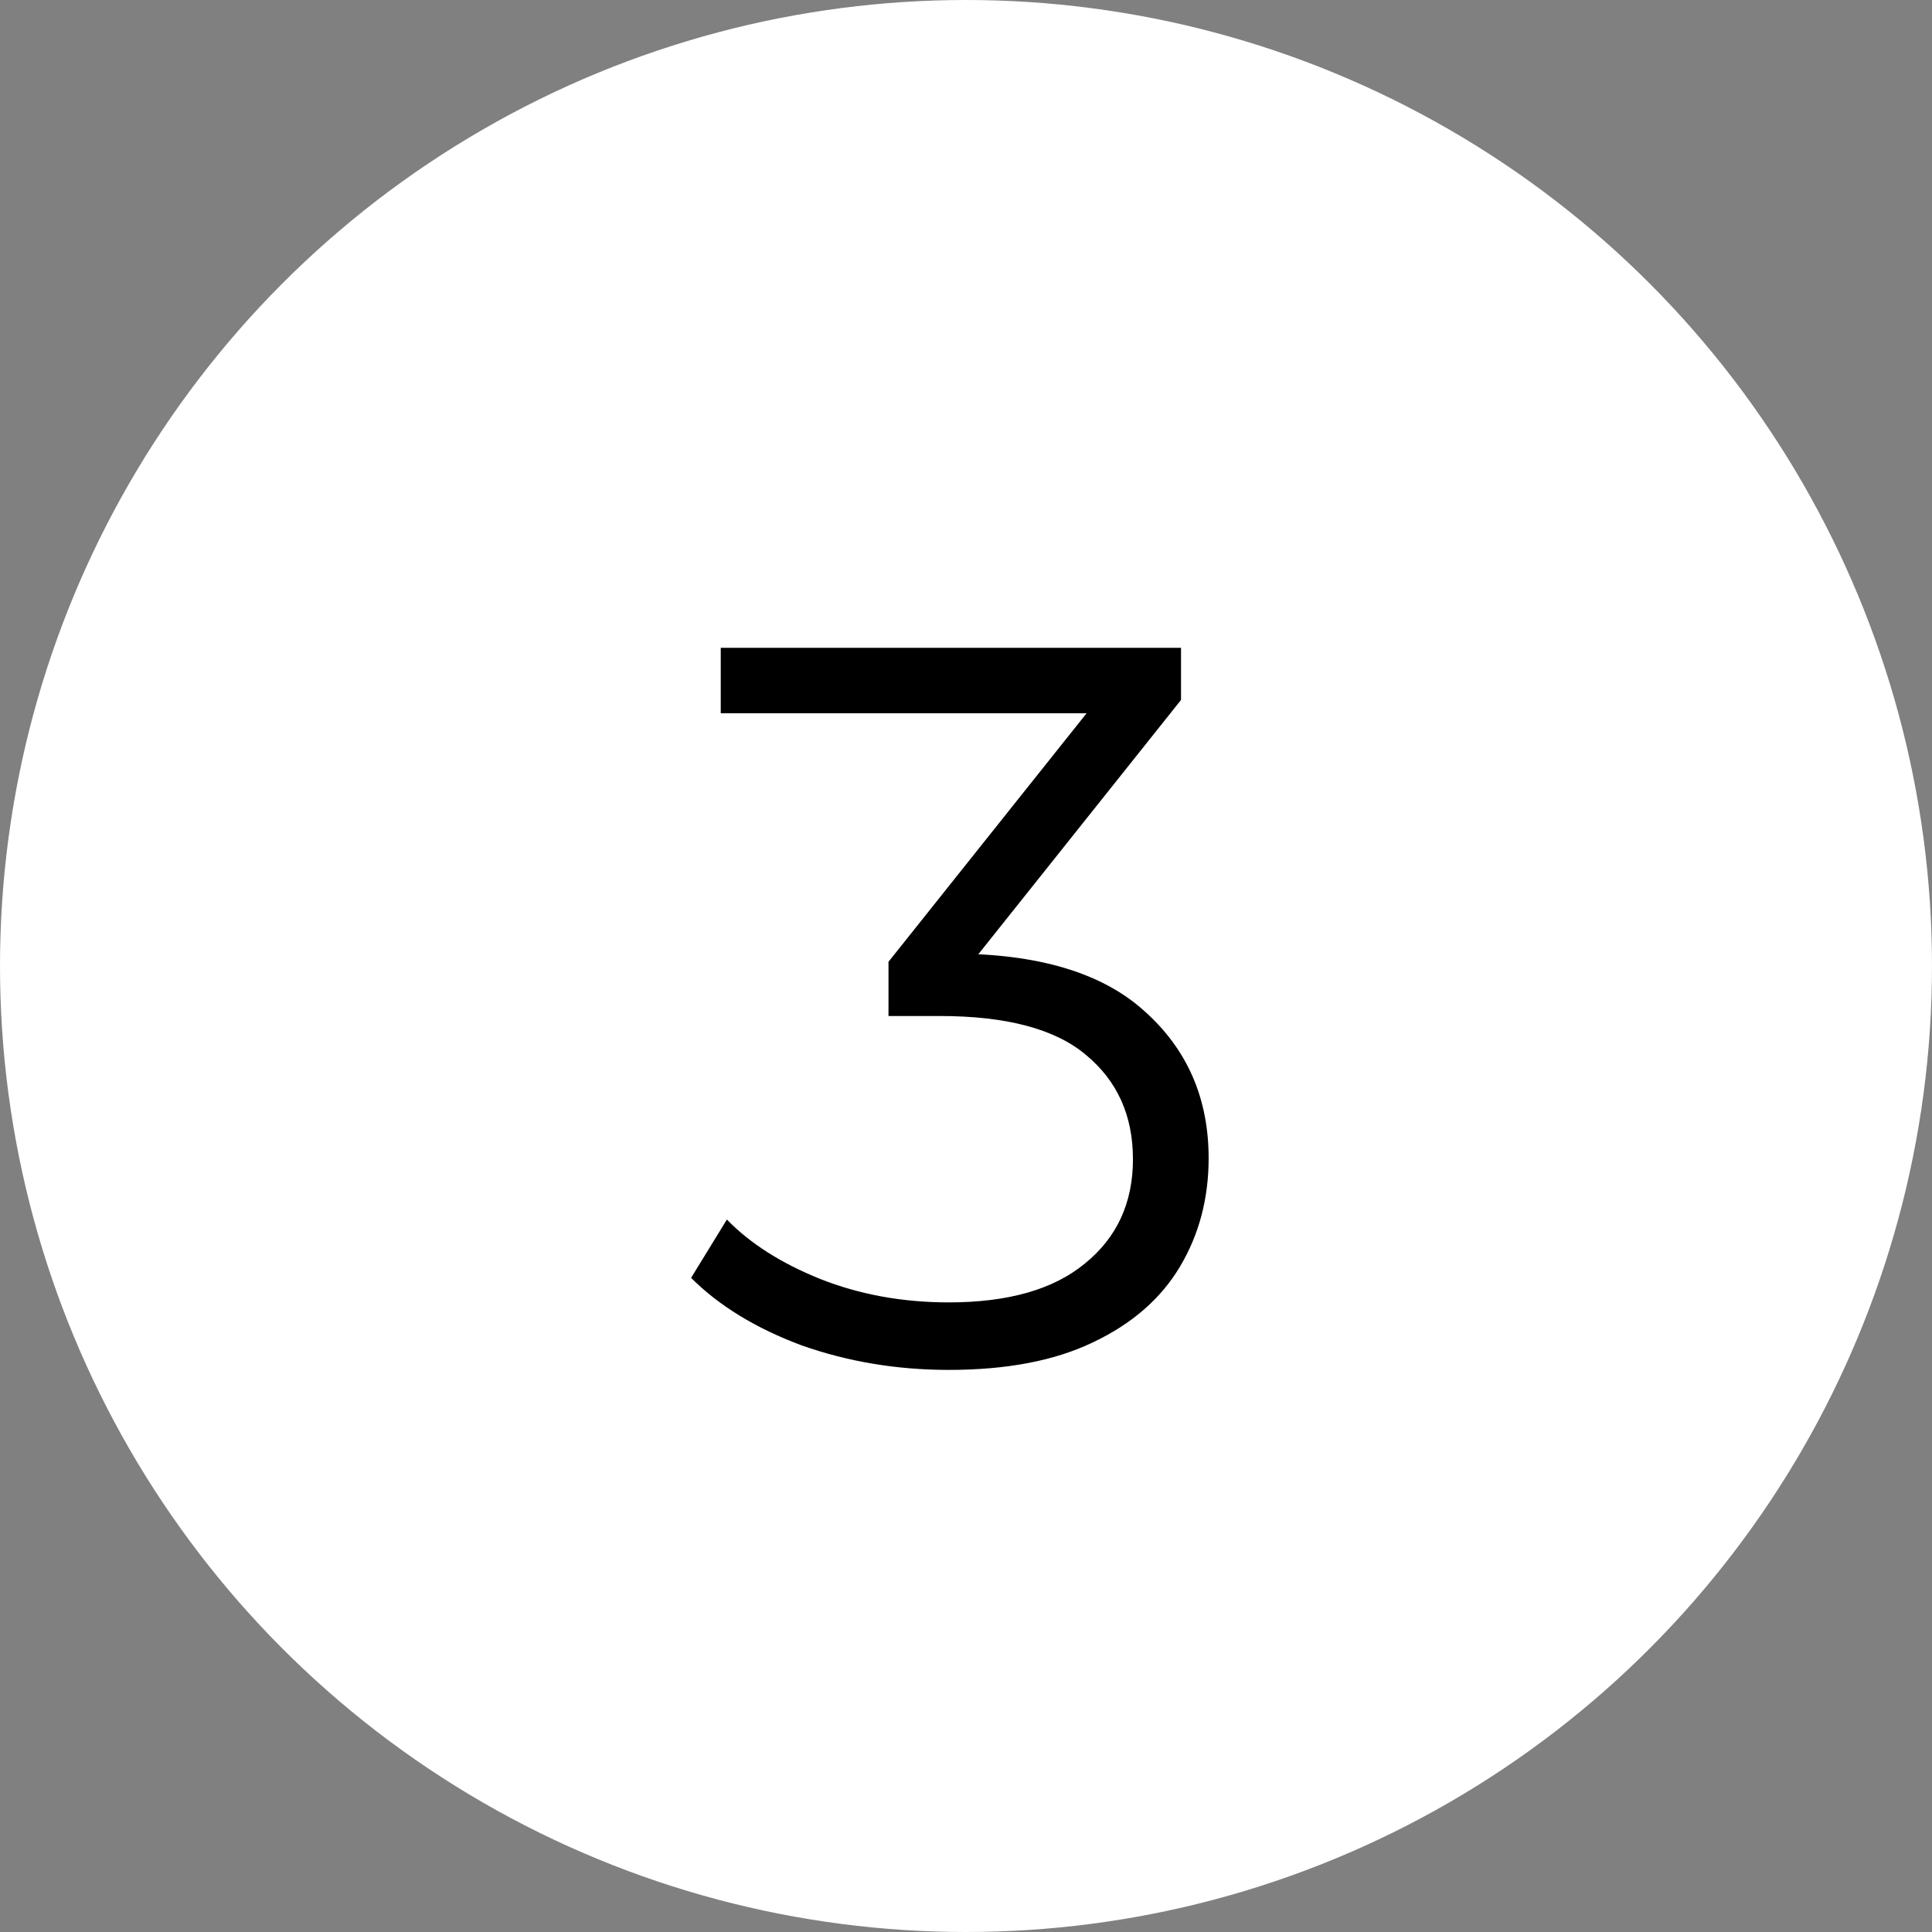
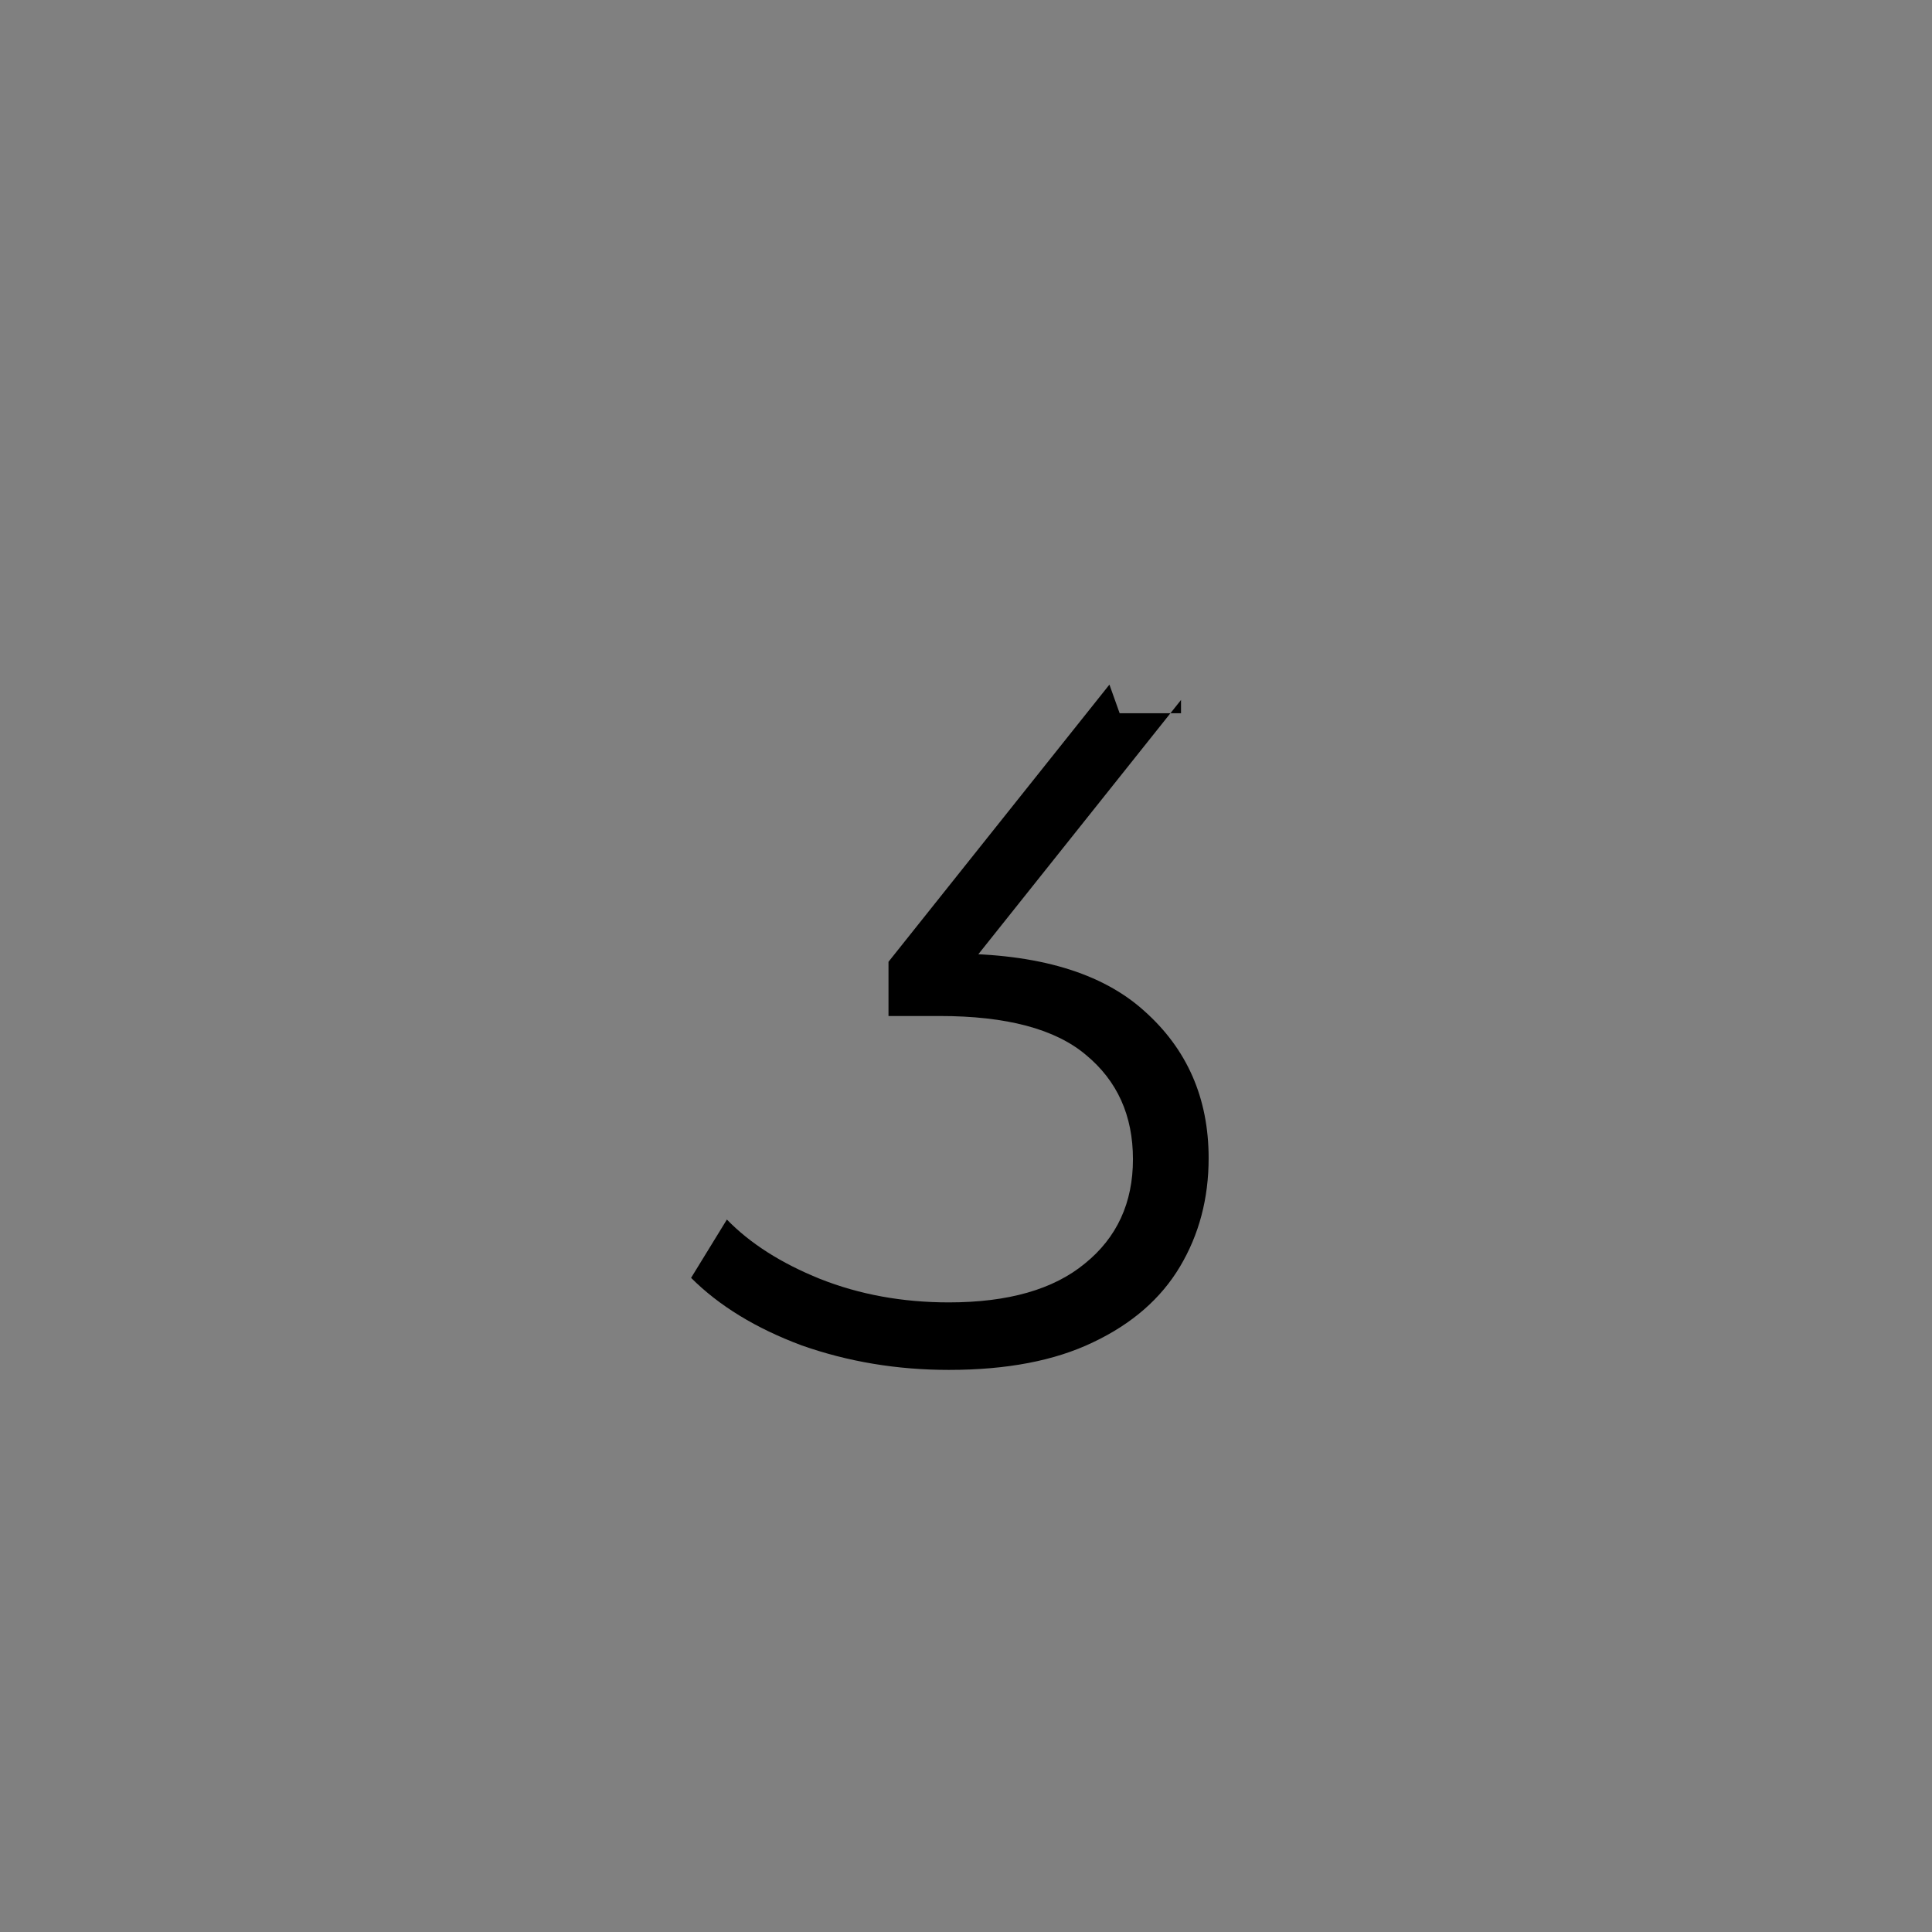
<svg xmlns="http://www.w3.org/2000/svg" width="17" height="17" viewBox="0 0 17 17" fill="none">
  <rect x="0" y="0" width="17" height="17" fill="#808080" stroke="none" />
-   <circle cx="8.5" cy="8.5" r="8.5" fill="white" />
-   <path d="M8.349 12.054C7.893 12.054 7.461 11.982 7.053 11.838C6.651 11.688 6.327 11.49 6.081 11.244L6.396 10.731C6.6 10.941 6.873 11.115 7.215 11.253C7.563 11.391 7.941 11.46 8.349 11.46C8.871 11.46 9.27 11.346 9.546 11.118C9.828 10.89 9.969 10.584 9.969 10.2C9.969 9.816 9.831 9.51 9.555 9.282C9.285 9.054 8.856 8.94 8.268 8.94H7.818V8.463L9.762 6.024L9.852 6.276H6.342V5.7H10.392V6.159L8.448 8.598L8.133 8.391H8.376C9.132 8.391 9.696 8.559 10.068 8.895C10.446 9.231 10.635 9.663 10.635 10.191C10.635 10.545 10.551 10.863 10.383 11.145C10.215 11.427 9.96 11.649 9.618 11.811C9.282 11.973 8.859 12.054 8.349 12.054Z" fill="black" />
+   <path d="M8.349 12.054C7.893 12.054 7.461 11.982 7.053 11.838C6.651 11.688 6.327 11.49 6.081 11.244L6.396 10.731C6.6 10.941 6.873 11.115 7.215 11.253C7.563 11.391 7.941 11.46 8.349 11.46C8.871 11.46 9.27 11.346 9.546 11.118C9.828 10.89 9.969 10.584 9.969 10.2C9.969 9.816 9.831 9.51 9.555 9.282C9.285 9.054 8.856 8.94 8.268 8.94H7.818V8.463L9.762 6.024L9.852 6.276H6.342H10.392V6.159L8.448 8.598L8.133 8.391H8.376C9.132 8.391 9.696 8.559 10.068 8.895C10.446 9.231 10.635 9.663 10.635 10.191C10.635 10.545 10.551 10.863 10.383 11.145C10.215 11.427 9.96 11.649 9.618 11.811C9.282 11.973 8.859 12.054 8.349 12.054Z" fill="black" />
</svg>